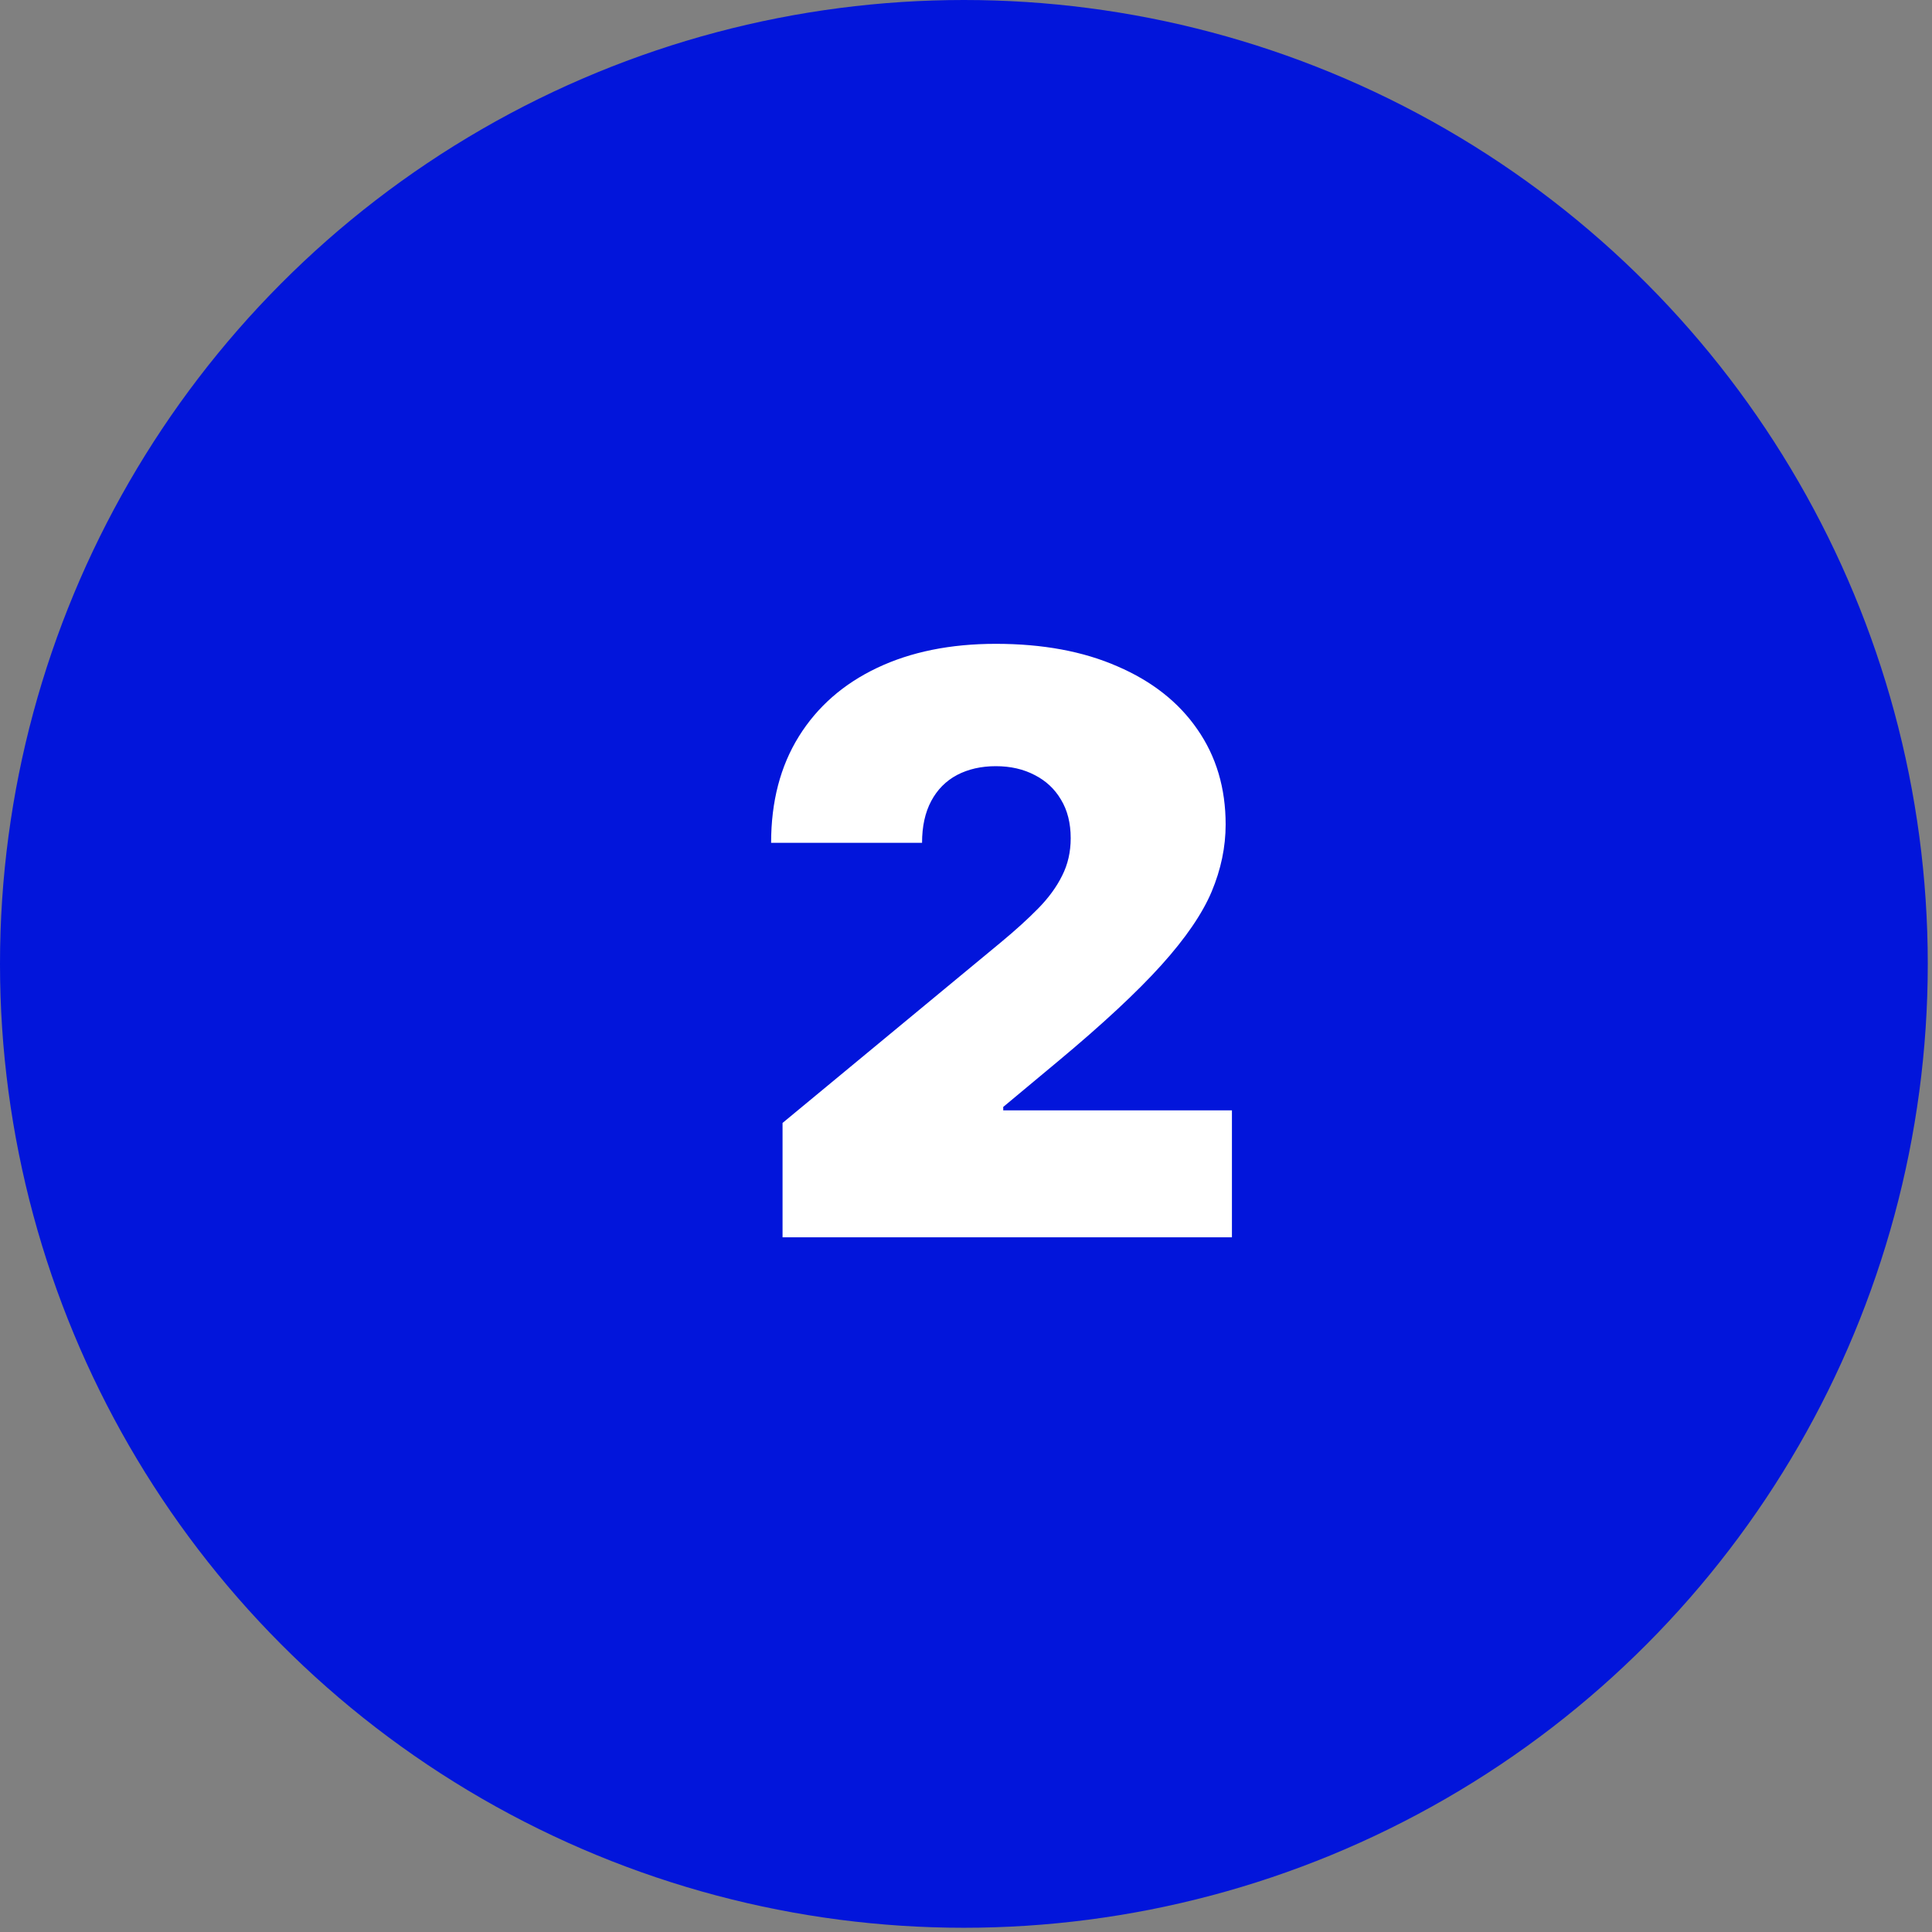
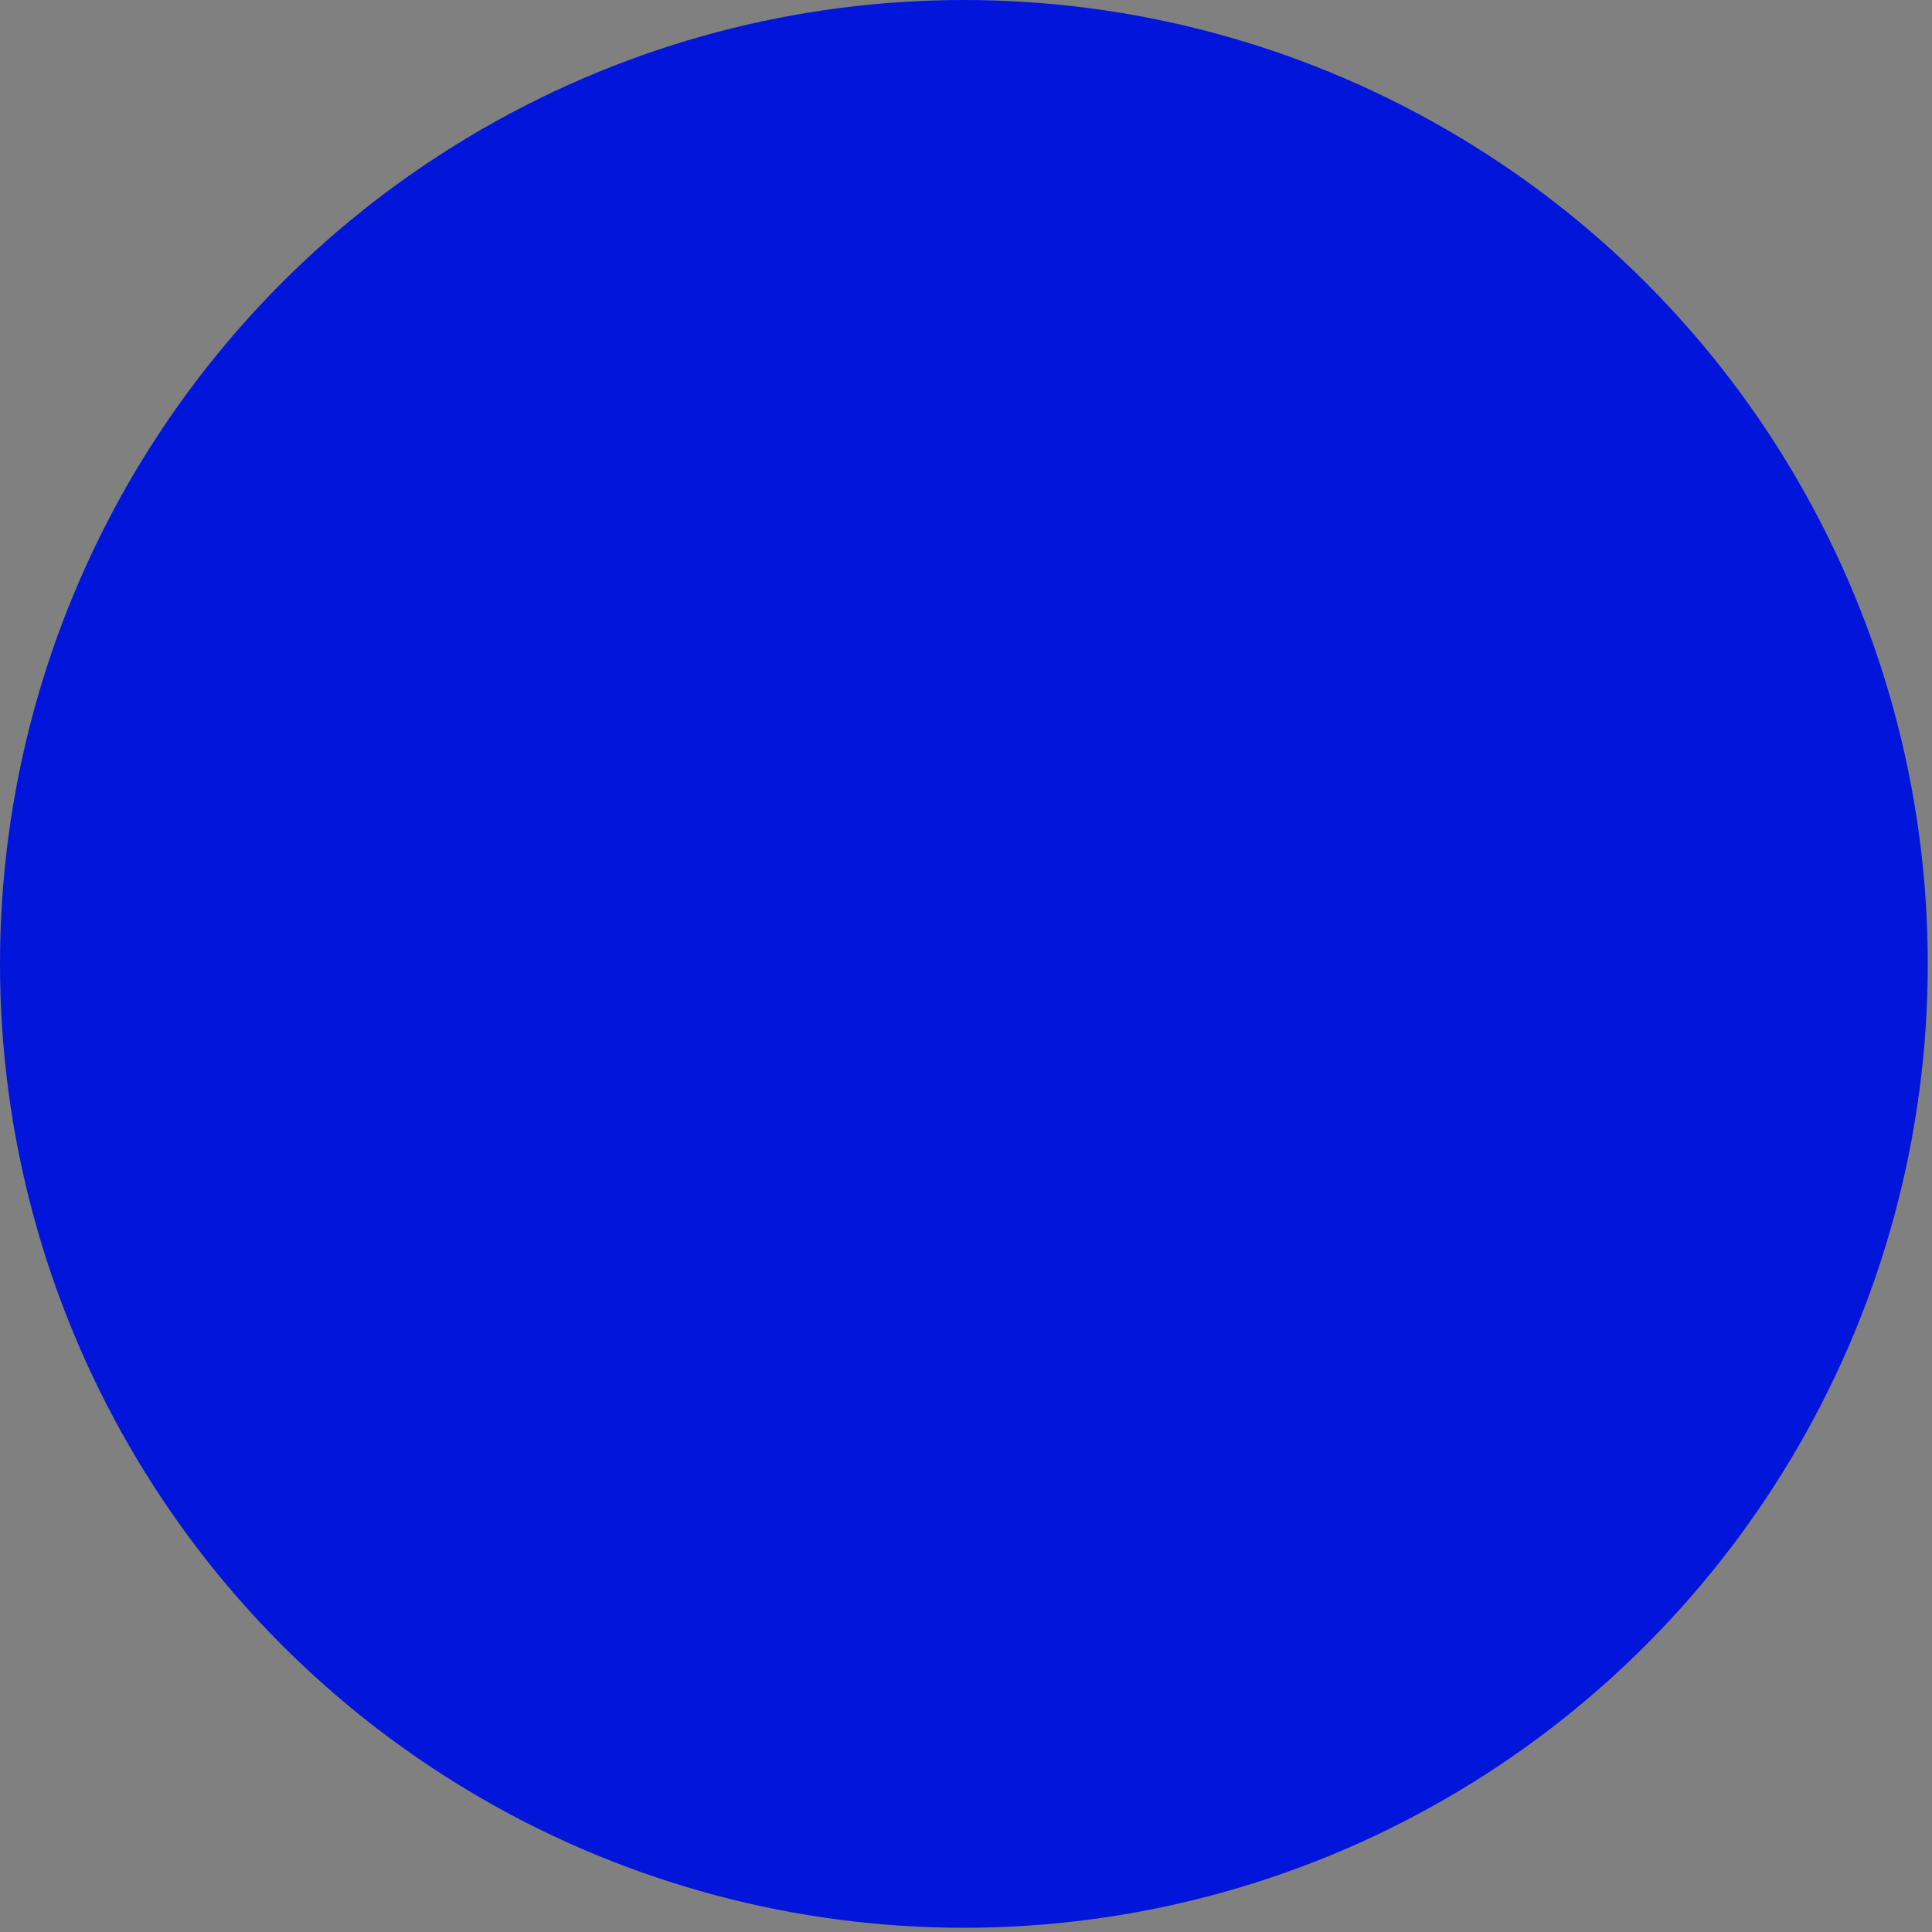
<svg xmlns="http://www.w3.org/2000/svg" viewBox="0 0 384 384" version="1.1">
  <rect x="0" y="0" width="384" height="384" fill="#808080" stroke="none" />
  <g id="Page-1" stroke="none" stroke-width="1" fill="none" fill-rule="evenodd">
    <g id="Group" transform="translate(-0, 0)" fill-rule="nonzero">
      <circle id="Oval" fill="#0215DB" cx="191.58" cy="191.58" r="191.58" />
-       <path d="M155.538,245.921 L155.538,223.194 L198.947,187.284 C201.826,184.898 204.288,182.663 206.333,180.58 C208.416,178.459 210.007,176.281 211.106,174.046 C212.242,171.811 212.81,169.33 212.81,166.603 C212.81,163.61 212.166,161.053 210.879,158.932 C209.629,156.811 207.886,155.182 205.651,154.046 C203.416,152.872 200.841,152.284 197.924,152.284 C195.007,152.284 192.432,152.872 190.197,154.046 C188,155.22 186.295,156.943 185.083,159.216 C183.871,161.489 183.265,164.254 183.265,167.512 L153.265,167.512 C153.265,159.33 155.102,152.284 158.776,146.375 C162.451,140.466 167.64,135.921 174.344,132.739 C181.049,129.557 188.909,127.966 197.924,127.966 C207.242,127.966 215.31,129.462 222.129,132.455 C228.985,135.409 234.269,139.576 237.981,144.955 C241.731,150.334 243.606,156.64 243.606,163.875 C243.606,168.345 242.678,172.796 240.822,177.228 C238.966,181.622 235.632,186.489 230.822,191.83 C226.011,197.171 219.174,203.534 210.31,210.921 L199.401,220.012 L199.401,220.694 L244.856,220.694 L244.856,245.921 L155.538,245.921 Z" id="Path" fill="#FFFFFF" />
    </g>
  </g>
</svg>